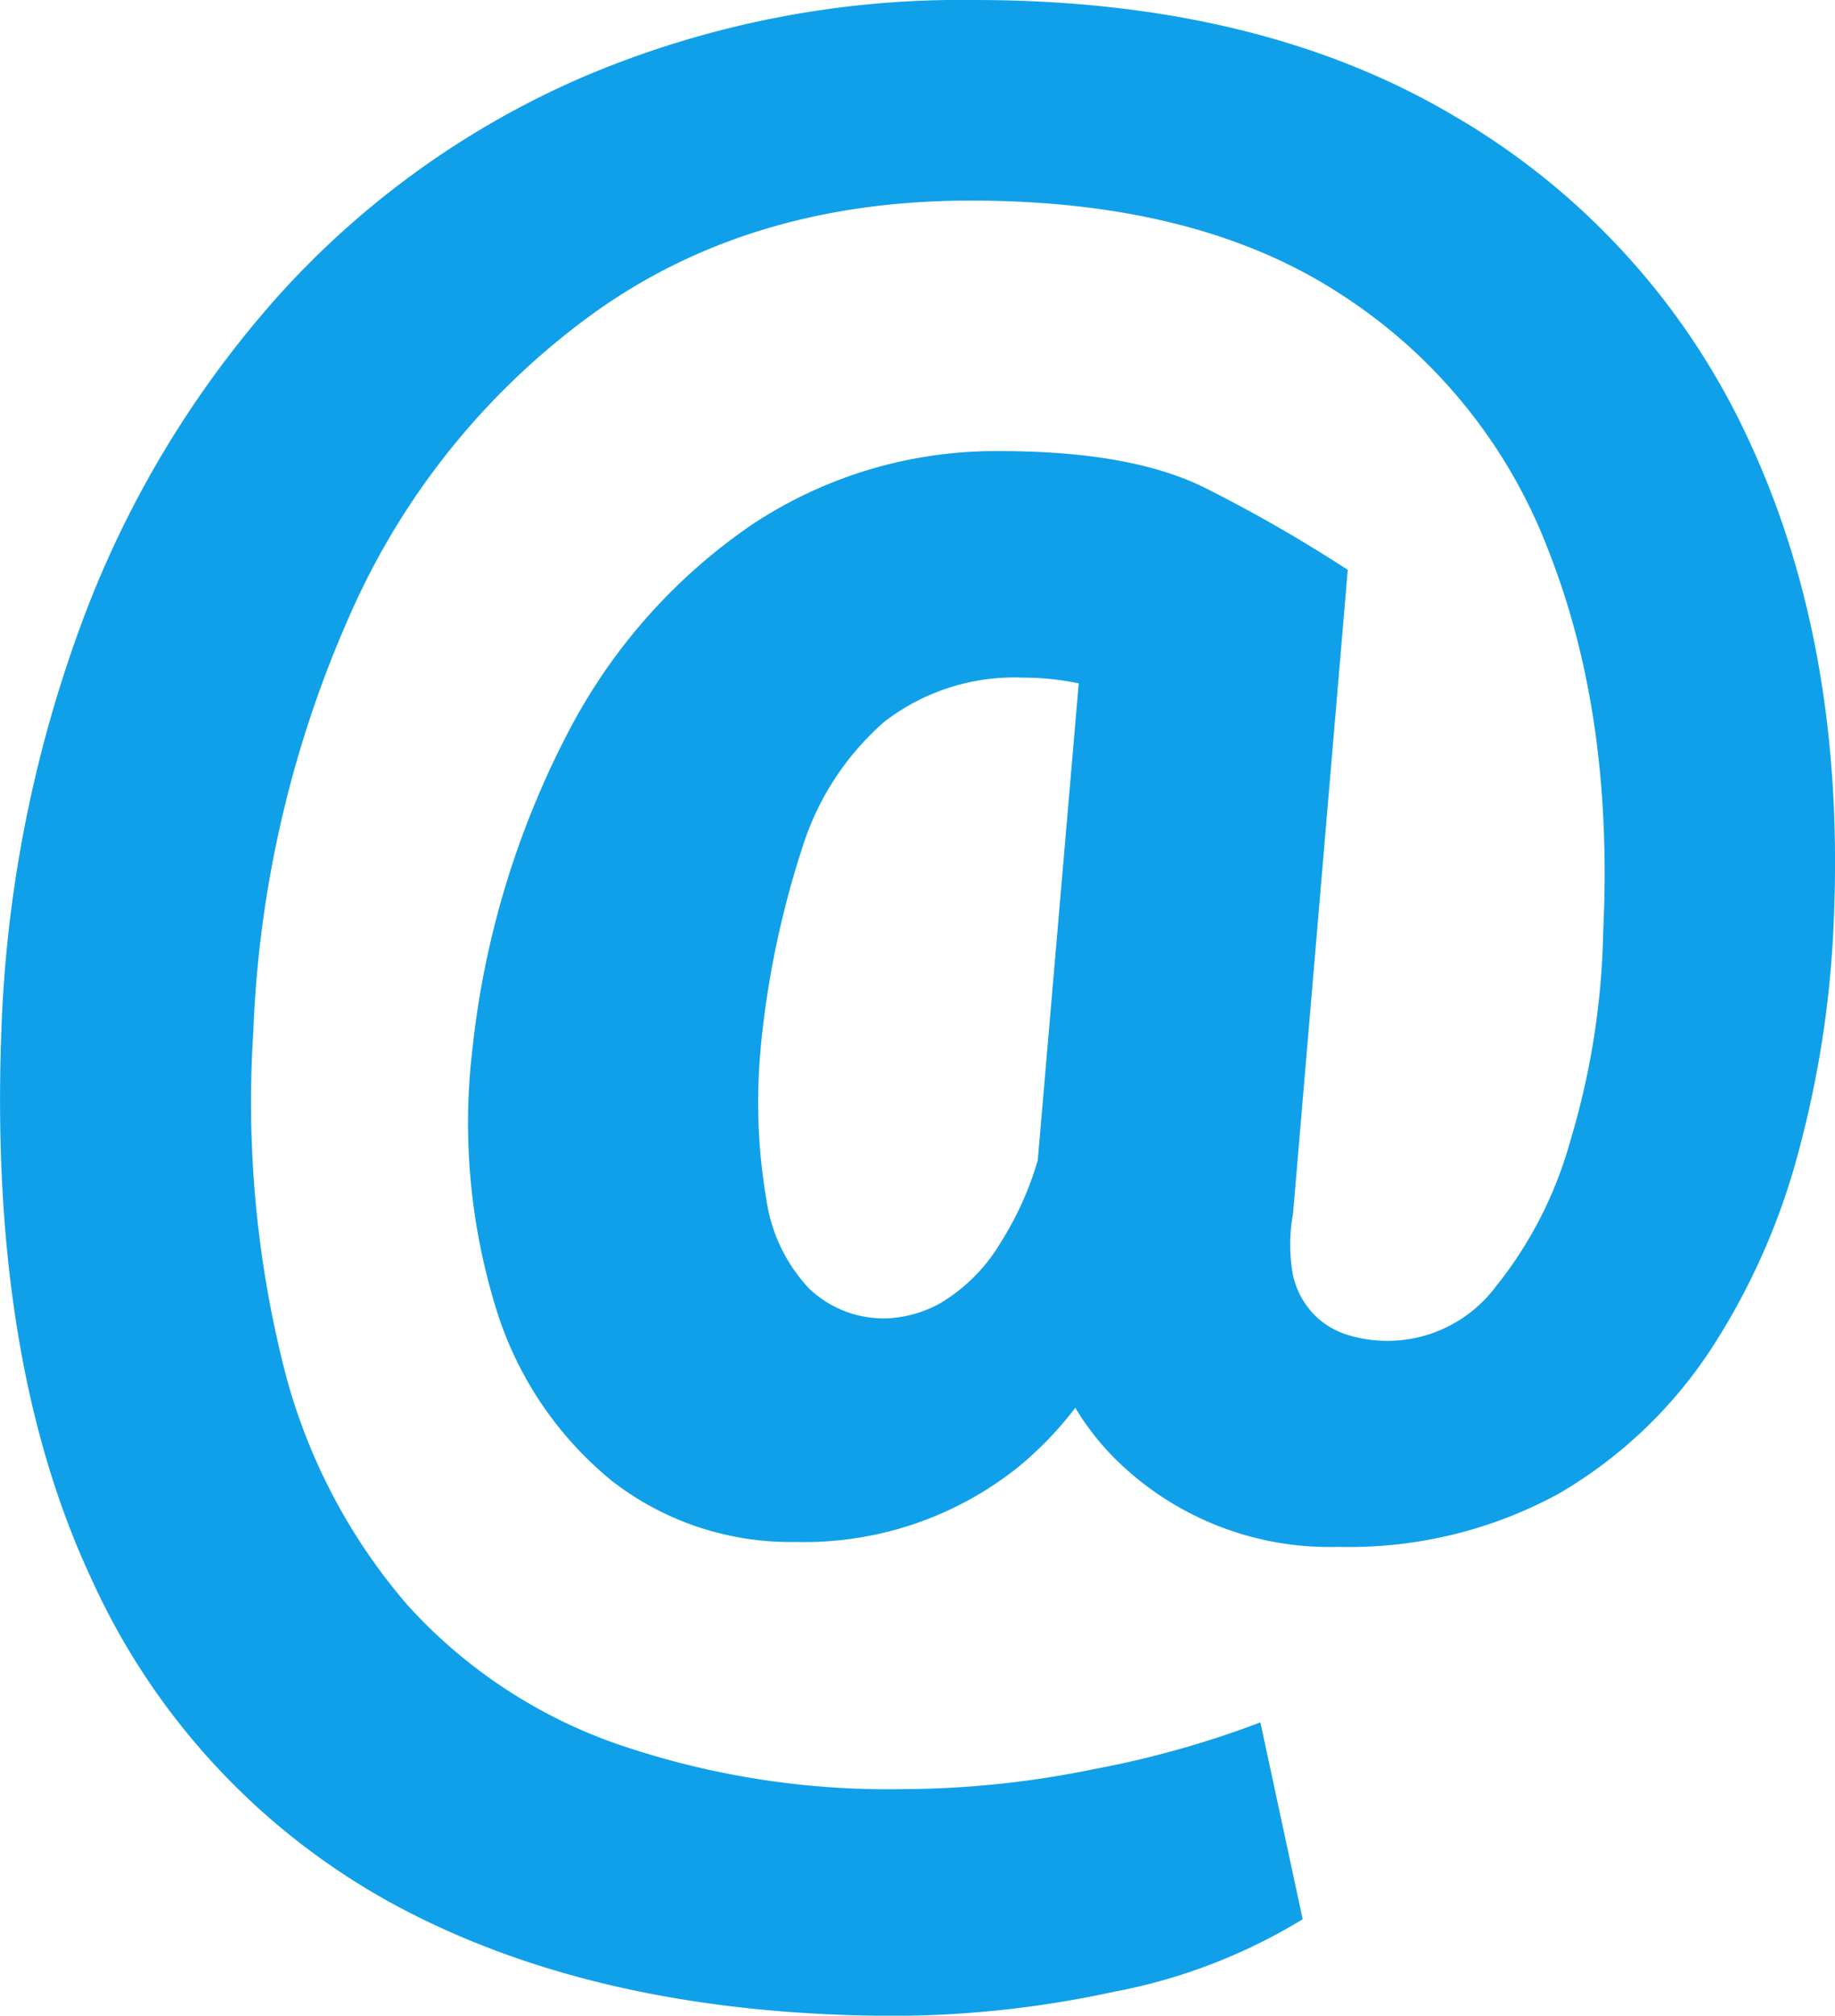
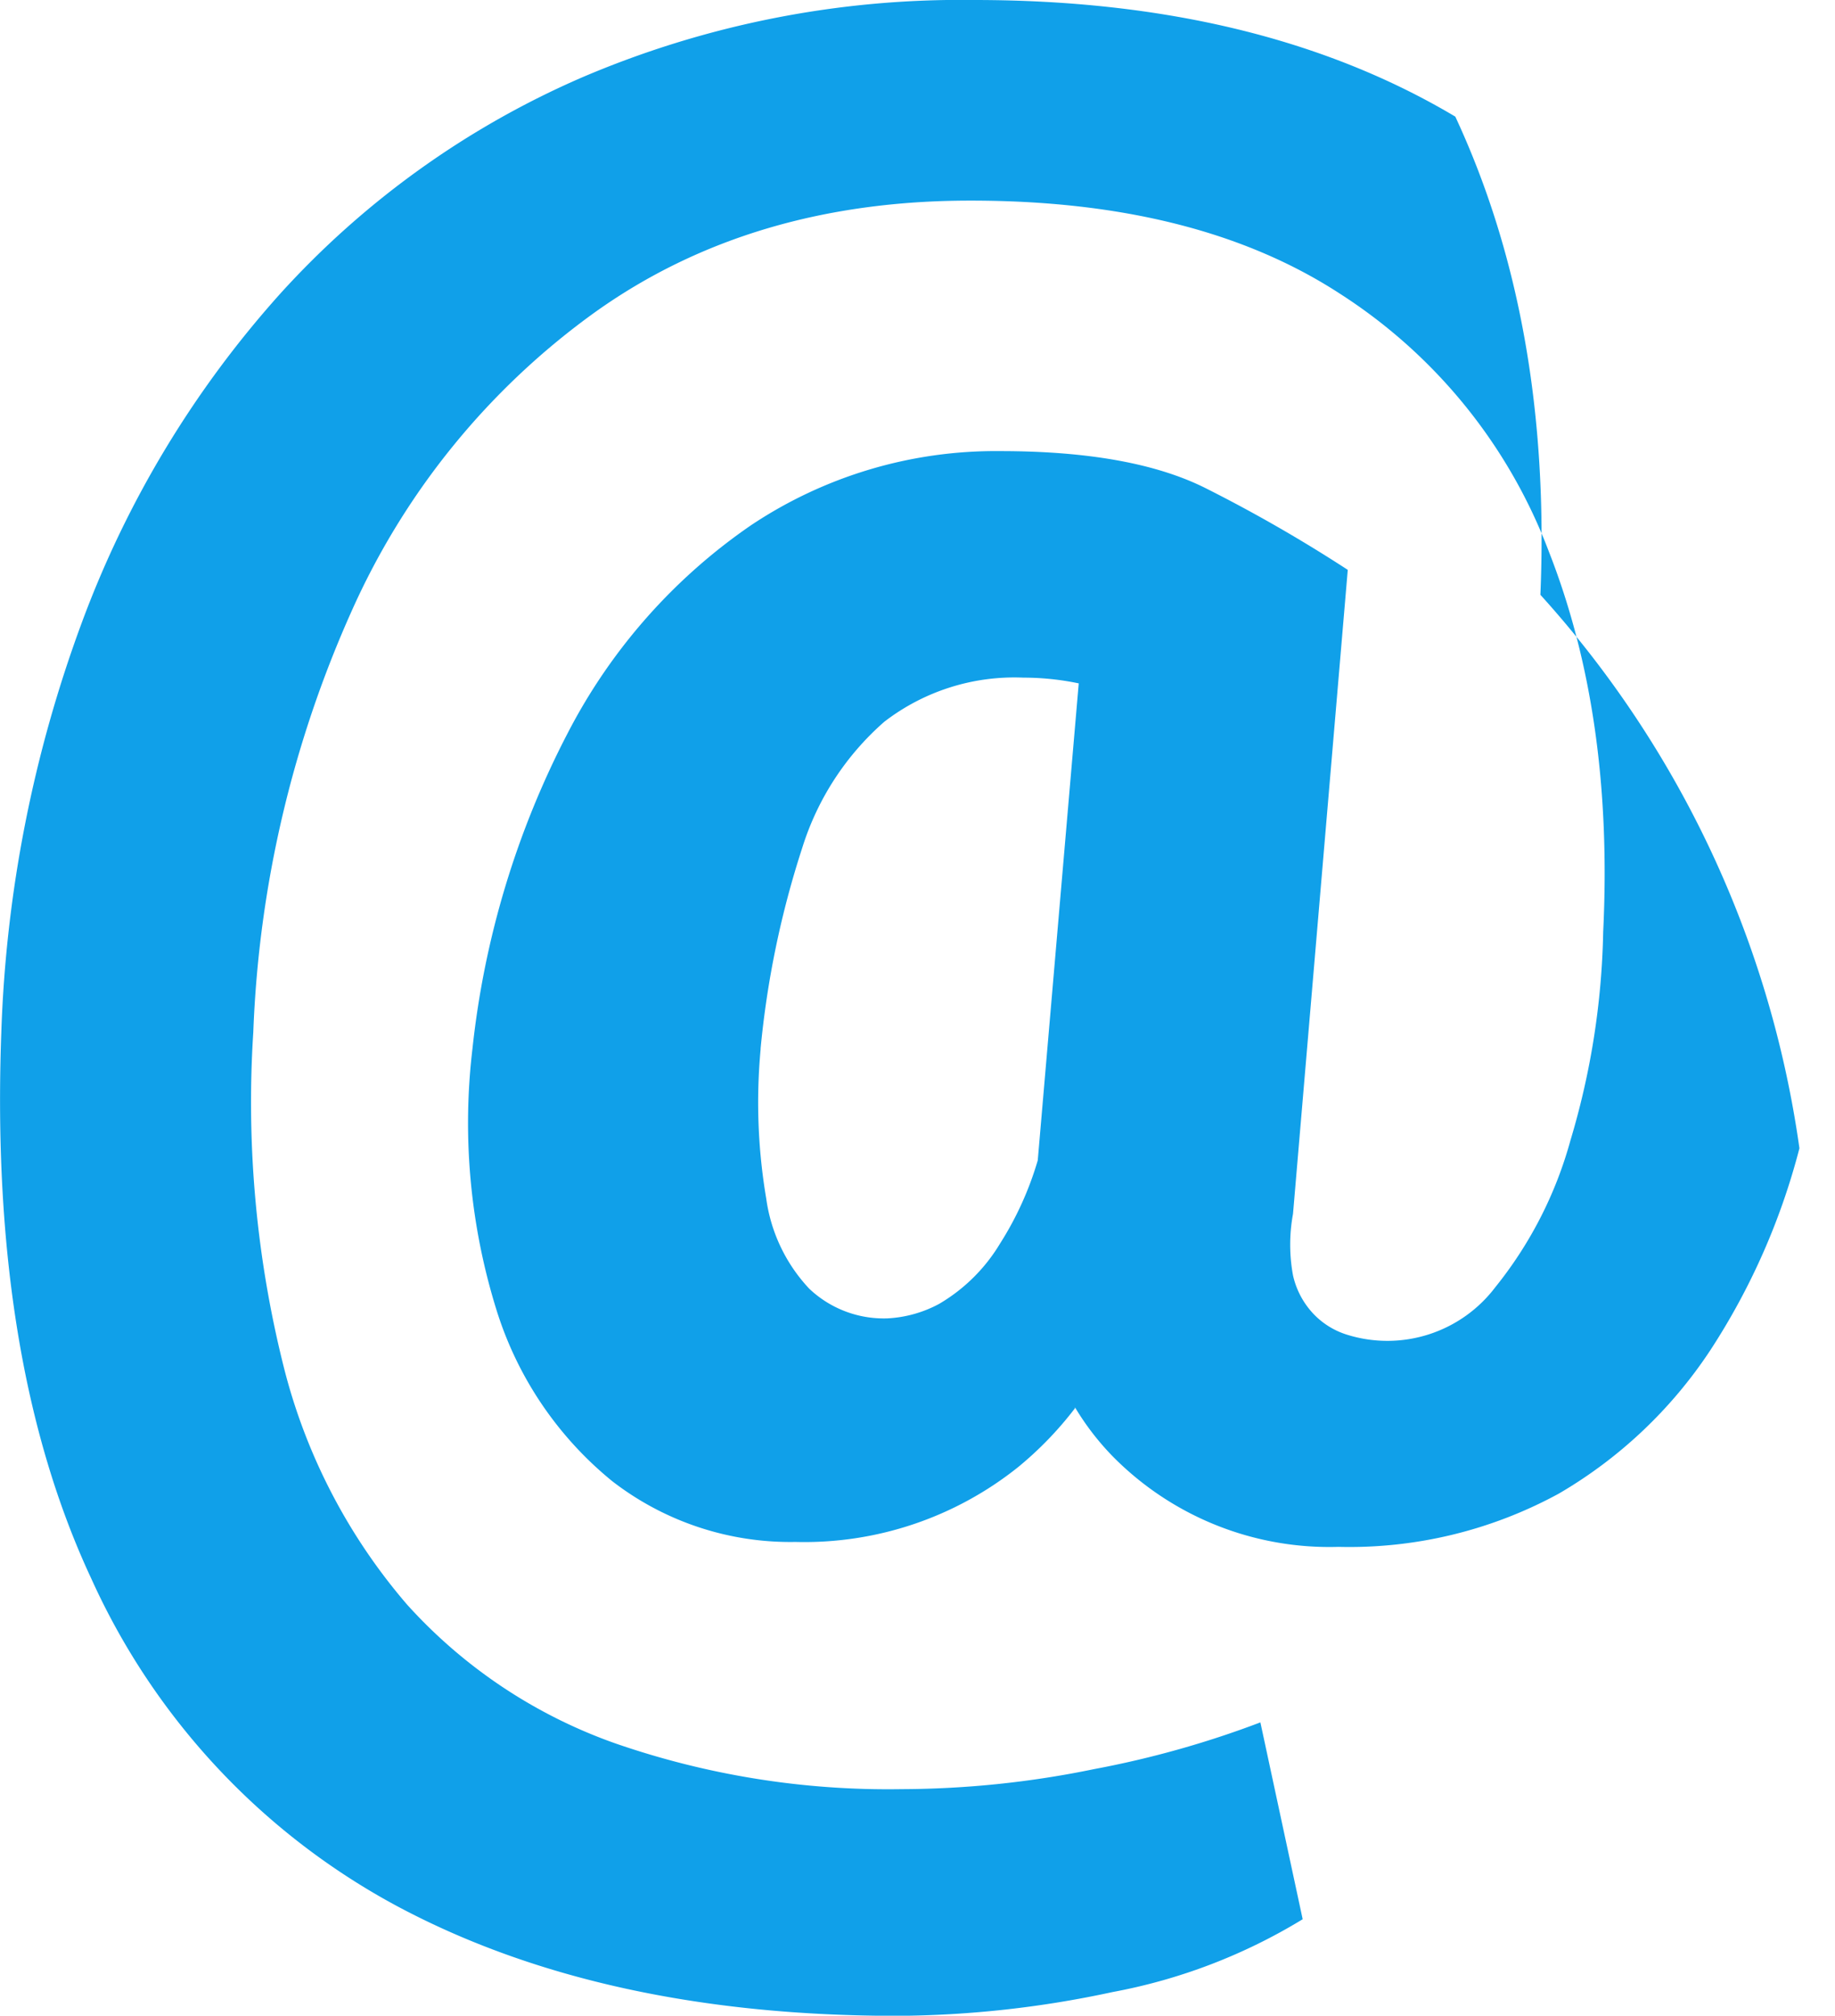
<svg xmlns="http://www.w3.org/2000/svg" data-name="Layer 1" height="122.88" style="" width="111.93">
-   <rect fill="none" height="100%" id="backgroundrect" stroke="none" width="100%" x="0" y="0" />
  <title>at-the-rate</title>
  <g class="currentLayer" style="">
    <title>Layer 1</title>
-     <path class="selected" d="M46.4,63.92a35.1,35.1,0,0,0,.34,9.16,10,10,0,0,0,2.62,5.48,6.61,6.61,0,0,0,4.78,1.81,7.44,7.44,0,0,0,3.14-.88A10.57,10.57,0,0,0,61,75.81a19.82,19.82,0,0,0,2.3-5.07l2.5-29.08a16.5,16.5,0,0,0-3.38-.35A13,13,0,0,0,53.94,44a16.89,16.89,0,0,0-5,7.67,56.76,56.76,0,0,0-2.55,12.3ZM65.57,85.85a21.54,21.54,0,0,1-3.47,3.59A20.88,20.88,0,0,1,48.52,94a17.75,17.75,0,0,1-11.17-3.7,21.8,21.8,0,0,1-7.08-10.49,38.29,38.29,0,0,1-1.45-15.89,54.16,54.16,0,0,1,5.83-19.27A34.64,34.64,0,0,1,45.84,32,26.88,26.88,0,0,1,61,27.5q8,0,12.5,2.24a90.13,90.13,0,0,1,8.71,5L78.87,74a10.33,10.33,0,0,0,0,3.75,5,5,0,0,0,1.27,2.37,4.78,4.78,0,0,0,2.07,1.26,8.26,8.26,0,0,0,9-2.91,24.65,24.65,0,0,0,4.58-8.94,47.2,47.2,0,0,0,2-12.72q.64-13.14-3.32-23.2a32.2,32.2,0,0,0-12.73-15.7Q73,12.22,59.17,12.23q-13.31,0-22.83,6.77A45,45,0,0,0,21.45,37.25a69,69,0,0,0-6,25.68,66.26,66.26,0,0,0,1.89,20.53,35.45,35.45,0,0,0,7.5,14.37,31,31,0,0,0,12.72,8.46A50.83,50.83,0,0,0,55,109.07a58.88,58.88,0,0,0,11.73-1.22A59.39,59.39,0,0,0,76.88,105l2.58,12a34.27,34.27,0,0,1-11.6,4.44,63.74,63.74,0,0,1-13.13,1.45q-17.91,0-30.4-6.63a42.56,42.56,0,0,1-18.75-20Q-.65,82.95.08,62.93A79.48,79.48,0,0,1,5,37.93a62.41,62.41,0,0,1,12.07-20A53.6,53.6,0,0,1,35.5,4.72,58.79,58.79,0,0,1,59.42,0q17.4,0,29.35,7.11a44.29,44.29,0,0,1,17.9,19.72q5.88,12.62,5.19,29.15A63.42,63.42,0,0,1,109.76,70a41.49,41.49,0,0,1-5.44,12.32,27.89,27.89,0,0,1-9.23,8.73,26.68,26.68,0,0,1-13.45,3.25,18.56,18.56,0,0,1-13.76-5.51,16.18,16.18,0,0,1-2.31-3Z" fill="#10a0e9" fill-opacity="1" id="svg_1" />
+     <path class="selected" d="M46.4,63.92a35.1,35.1,0,0,0,.34,9.16,10,10,0,0,0,2.62,5.48,6.61,6.61,0,0,0,4.78,1.81,7.44,7.44,0,0,0,3.14-.88A10.57,10.57,0,0,0,61,75.81a19.82,19.82,0,0,0,2.3-5.07l2.5-29.08a16.5,16.5,0,0,0-3.38-.35A13,13,0,0,0,53.94,44a16.89,16.89,0,0,0-5,7.67,56.76,56.76,0,0,0-2.55,12.3ZM65.57,85.85a21.54,21.54,0,0,1-3.47,3.59A20.88,20.88,0,0,1,48.52,94a17.75,17.75,0,0,1-11.17-3.7,21.8,21.8,0,0,1-7.08-10.49,38.29,38.29,0,0,1-1.45-15.89,54.16,54.16,0,0,1,5.83-19.27A34.64,34.64,0,0,1,45.84,32,26.88,26.88,0,0,1,61,27.5q8,0,12.5,2.24a90.13,90.13,0,0,1,8.71,5L78.87,74a10.33,10.33,0,0,0,0,3.75,5,5,0,0,0,1.27,2.37,4.78,4.78,0,0,0,2.07,1.26,8.26,8.26,0,0,0,9-2.91,24.65,24.65,0,0,0,4.58-8.94,47.2,47.2,0,0,0,2-12.72q.64-13.14-3.32-23.2a32.2,32.2,0,0,0-12.73-15.7Q73,12.22,59.17,12.23q-13.31,0-22.83,6.77A45,45,0,0,0,21.45,37.25a69,69,0,0,0-6,25.68,66.26,66.26,0,0,0,1.89,20.53,35.45,35.45,0,0,0,7.5,14.37,31,31,0,0,0,12.72,8.46A50.83,50.83,0,0,0,55,109.07a58.88,58.88,0,0,0,11.73-1.22A59.39,59.39,0,0,0,76.88,105l2.58,12a34.27,34.27,0,0,1-11.6,4.44,63.74,63.74,0,0,1-13.13,1.45q-17.91,0-30.4-6.63a42.56,42.56,0,0,1-18.75-20Q-.65,82.95.08,62.93A79.48,79.48,0,0,1,5,37.93a62.41,62.41,0,0,1,12.07-20A53.6,53.6,0,0,1,35.5,4.72,58.79,58.79,0,0,1,59.42,0q17.4,0,29.35,7.11q5.88,12.62,5.19,29.15A63.42,63.42,0,0,1,109.76,70a41.49,41.49,0,0,1-5.44,12.32,27.89,27.89,0,0,1-9.23,8.73,26.68,26.68,0,0,1-13.45,3.25,18.56,18.56,0,0,1-13.76-5.51,16.18,16.18,0,0,1-2.31-3Z" fill="#10a0e9" fill-opacity="1" id="svg_1" />
  </g>
</svg>